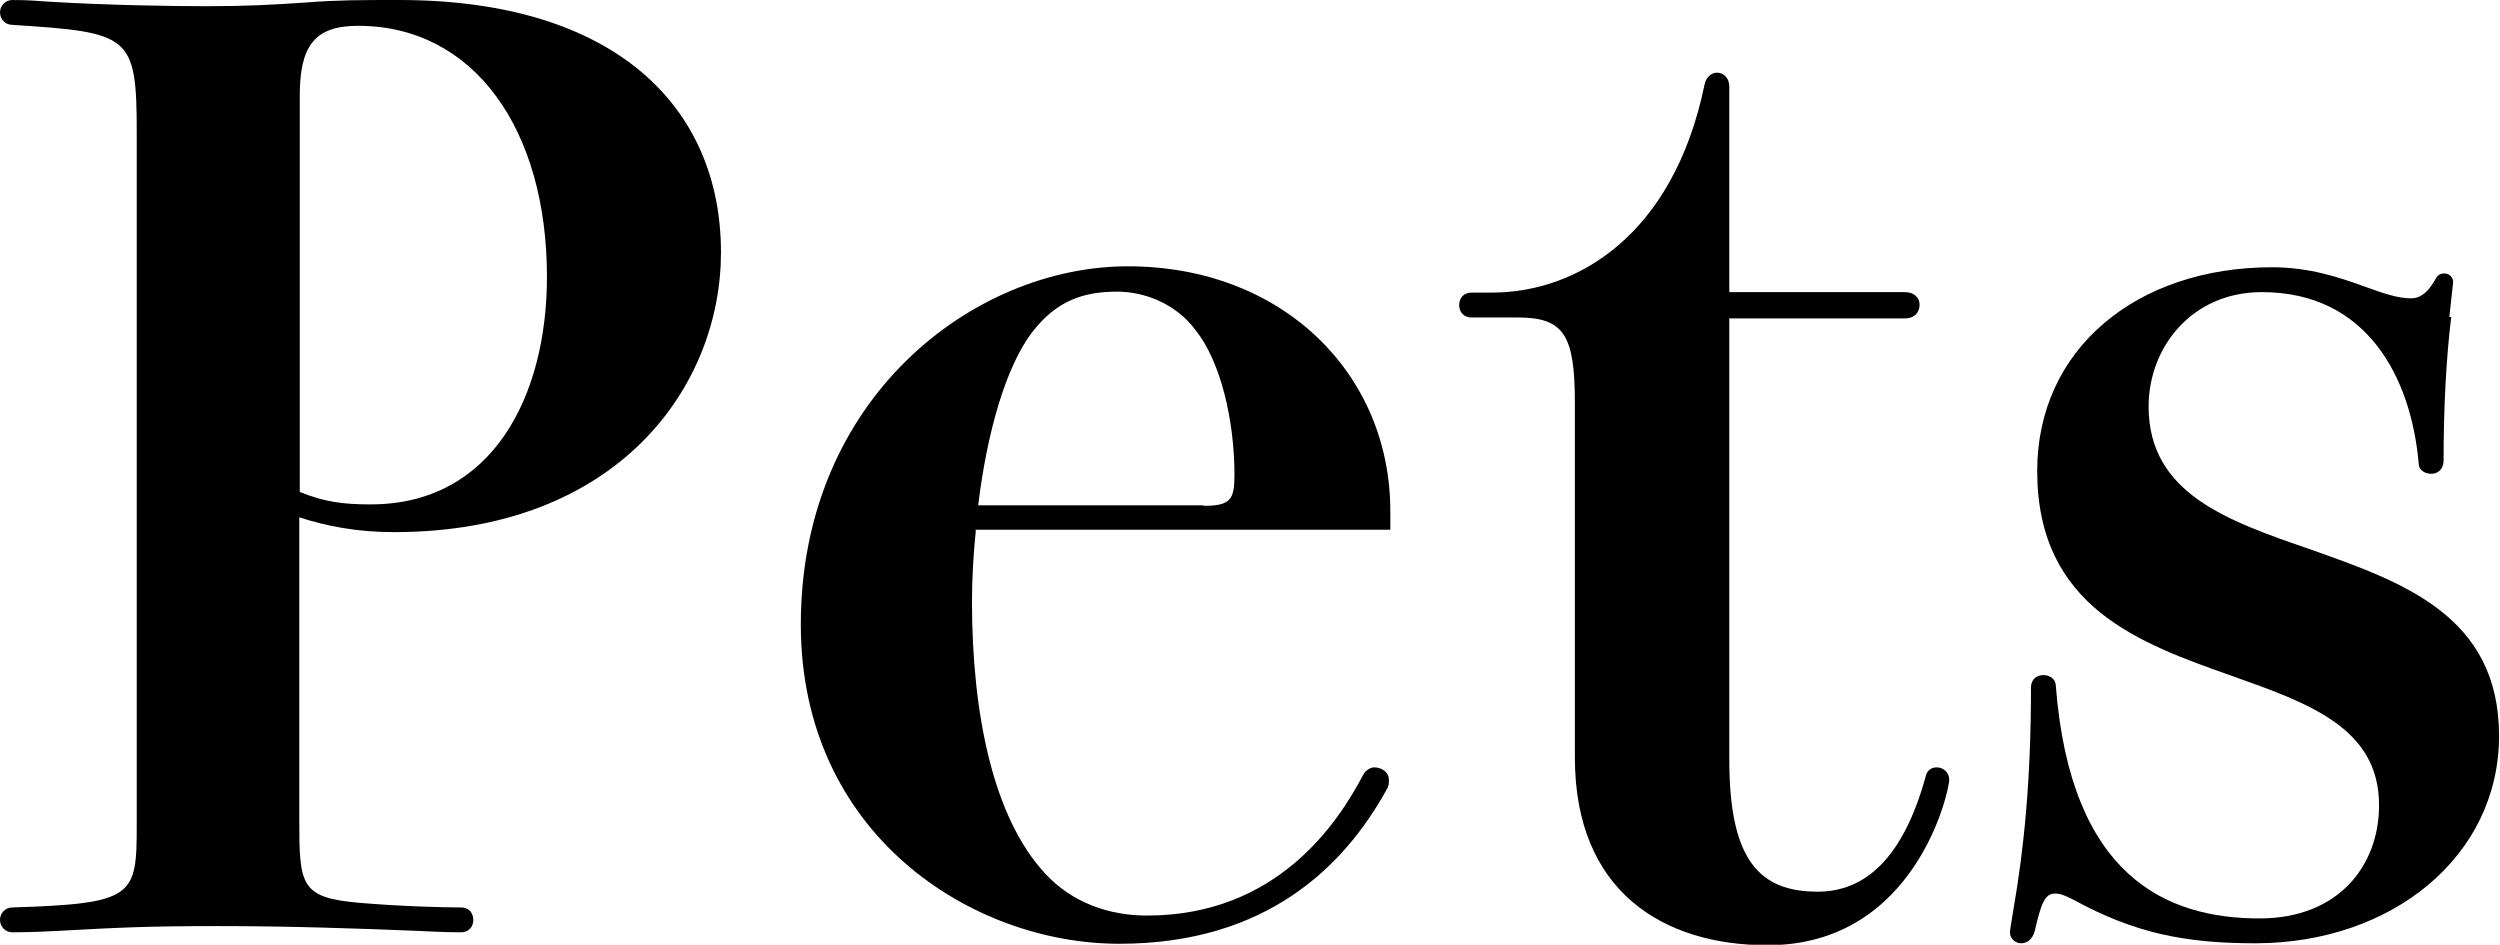
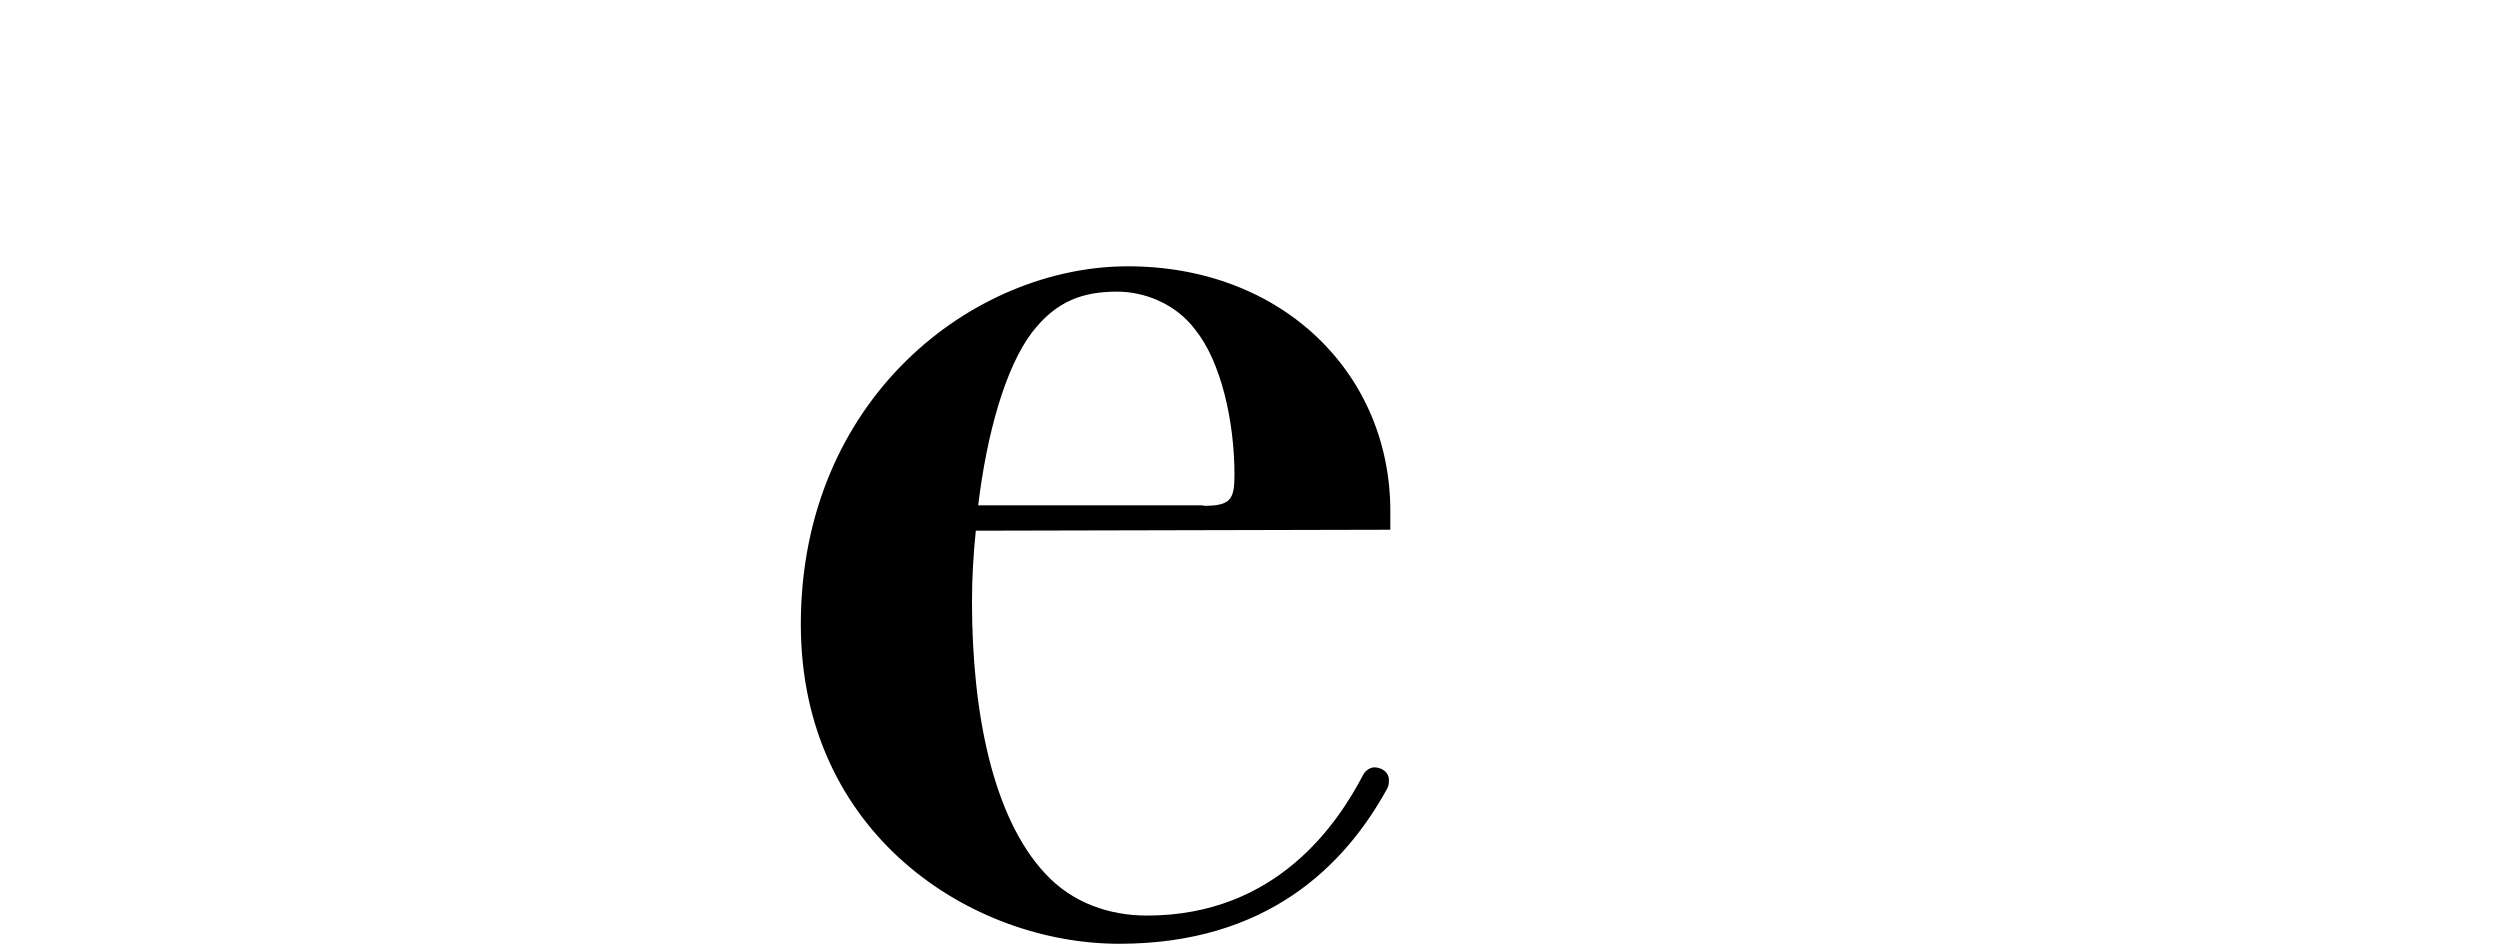
<svg xmlns="http://www.w3.org/2000/svg" id="_レイヤー_2" viewBox="0 0 52.29 19.76">
  <g id="_レイヤー_2-2">
    <g>
-       <path d="M2.86,2.78C2.86,.73,2.73,.68,.26,.52c-.16,0-.26-.13-.26-.26s.1-.26,.26-.26c.13,0,.29,0,.68,.03,1.27,.08,2.7,.1,3.38,.1,.81,0,1.4-.03,2.11-.08,.65-.05,1.09-.05,1.92-.05,4.52,0,6.73,2.24,6.73,5.28,0,2.78-2.13,5.85-6.84,5.85-.78,0-1.43-.13-1.98-.31v6.34c0,1.35,.03,1.61,1.22,1.72,.91,.08,1.82,.1,2.16,.1,.18,0,.26,.13,.26,.26s-.08,.26-.26,.26c-.08,0-.34,0-.91-.03-1.22-.05-2.68-.1-4.16-.1s-2.08,.03-3.35,.1c-.55,.03-.86,.03-.96,.03-.16,0-.26-.13-.26-.26s.1-.26,.26-.26c2.55-.08,2.6-.23,2.6-1.72V2.78Zm3.41,7.51c.52,.21,.91,.26,1.48,.26,2.57,0,3.69-2.29,3.69-4.76,0-3.09-1.53-5.25-3.95-5.25-.91,0-1.22,.42-1.22,1.46V10.3Z" />
-       <path d="M20.41,11.1c-.05,.49-.08,.99-.08,1.48,0,2.34,.44,4.52,1.53,5.69,.57,.62,1.35,.88,2.13,.88,2.73,0,4-1.95,4.52-2.94,.05-.1,.16-.16,.23-.16,.16,0,.31,.1,.31,.26,0,.08,0,.13-.05,.21-.88,1.59-2.5,3.22-5.59,3.22s-6.66-2.29-6.66-6.68c0-4.73,3.61-7.49,6.84-7.49s5.49,2.24,5.49,5.12v.39h-8.68Zm4.76-.52c.57,0,.65-.13,.65-.65,0-1.14-.29-2.37-.81-3.02-.42-.57-1.09-.81-1.64-.81-.7,0-1.27,.18-1.79,.86-.55,.73-.94,2.11-1.12,3.61h4.71Z" />
-       <path d="M36.17,15.89c0,2.13,.65,2.76,1.85,2.76,.99,0,1.79-.7,2.26-2.42,.03-.13,.13-.18,.23-.18,.13,0,.26,.1,.26,.26,0,.23-.7,3.46-3.8,3.46-2.18,0-4.03-1.12-4.03-3.93v-7.41c0-1.43-.23-1.79-1.2-1.79h-.96c-.18,0-.26-.13-.26-.26s.08-.26,.26-.26h.42c1.79,0,3.8-1.2,4.45-4.34,.03-.18,.16-.26,.26-.26,.13,0,.26,.1,.26,.29V6.11h3.67c.21,0,.31,.13,.31,.26,0,.16-.1,.29-.31,.29h-3.67V15.89Z" />
-       <path d="M51.27,6.63c-.1,.81-.16,1.85-.16,2.99,0,.21-.13,.29-.26,.29s-.26-.08-.26-.21c-.16-1.82-1.09-3.59-3.28-3.59-1.48,0-2.37,1.17-2.37,2.39,0,1.82,1.64,2.39,3.38,2.99,1.92,.68,3.95,1.38,3.95,3.9s-2.24,4.34-5.1,4.34c-1.46,0-2.52-.21-3.8-.91-.16-.08-.26-.13-.39-.13-.21,0-.29,.21-.42,.78-.05,.18-.16,.26-.29,.26-.1,0-.23-.08-.23-.23,0-.05,.03-.21,.08-.52,.21-1.22,.36-2.65,.36-4.6,0-.18,.13-.26,.26-.26s.26,.08,.26,.23c.31,3.98,2.31,4.86,4.26,4.86,1.64,0,2.5-1.09,2.5-2.37,0-1.61-1.46-2.13-3.07-2.7-1.92-.68-4.08-1.43-4.08-4.29,0-2.55,2.08-4.26,4.91-4.26,.78,0,1.4,.21,1.9,.39,.44,.16,.73,.26,1.01,.26,.23,0,.39-.18,.52-.42,.05-.08,.1-.1,.18-.1,.1,0,.18,.08,.18,.18l-.08,.73Z" />
+       <path d="M20.41,11.1c-.05,.49-.08,.99-.08,1.48,0,2.34,.44,4.52,1.53,5.69,.57,.62,1.35,.88,2.13,.88,2.73,0,4-1.95,4.52-2.94,.05-.1,.16-.16,.23-.16,.16,0,.31,.1,.31,.26,0,.08,0,.13-.05,.21-.88,1.59-2.5,3.22-5.59,3.22s-6.66-2.29-6.66-6.68c0-4.73,3.61-7.49,6.84-7.49s5.49,2.24,5.49,5.12v.39Zm4.76-.52c.57,0,.65-.13,.65-.65,0-1.14-.29-2.37-.81-3.02-.42-.57-1.09-.81-1.64-.81-.7,0-1.27,.18-1.79,.86-.55,.73-.94,2.11-1.12,3.61h4.71Z" />
    </g>
  </g>
</svg>